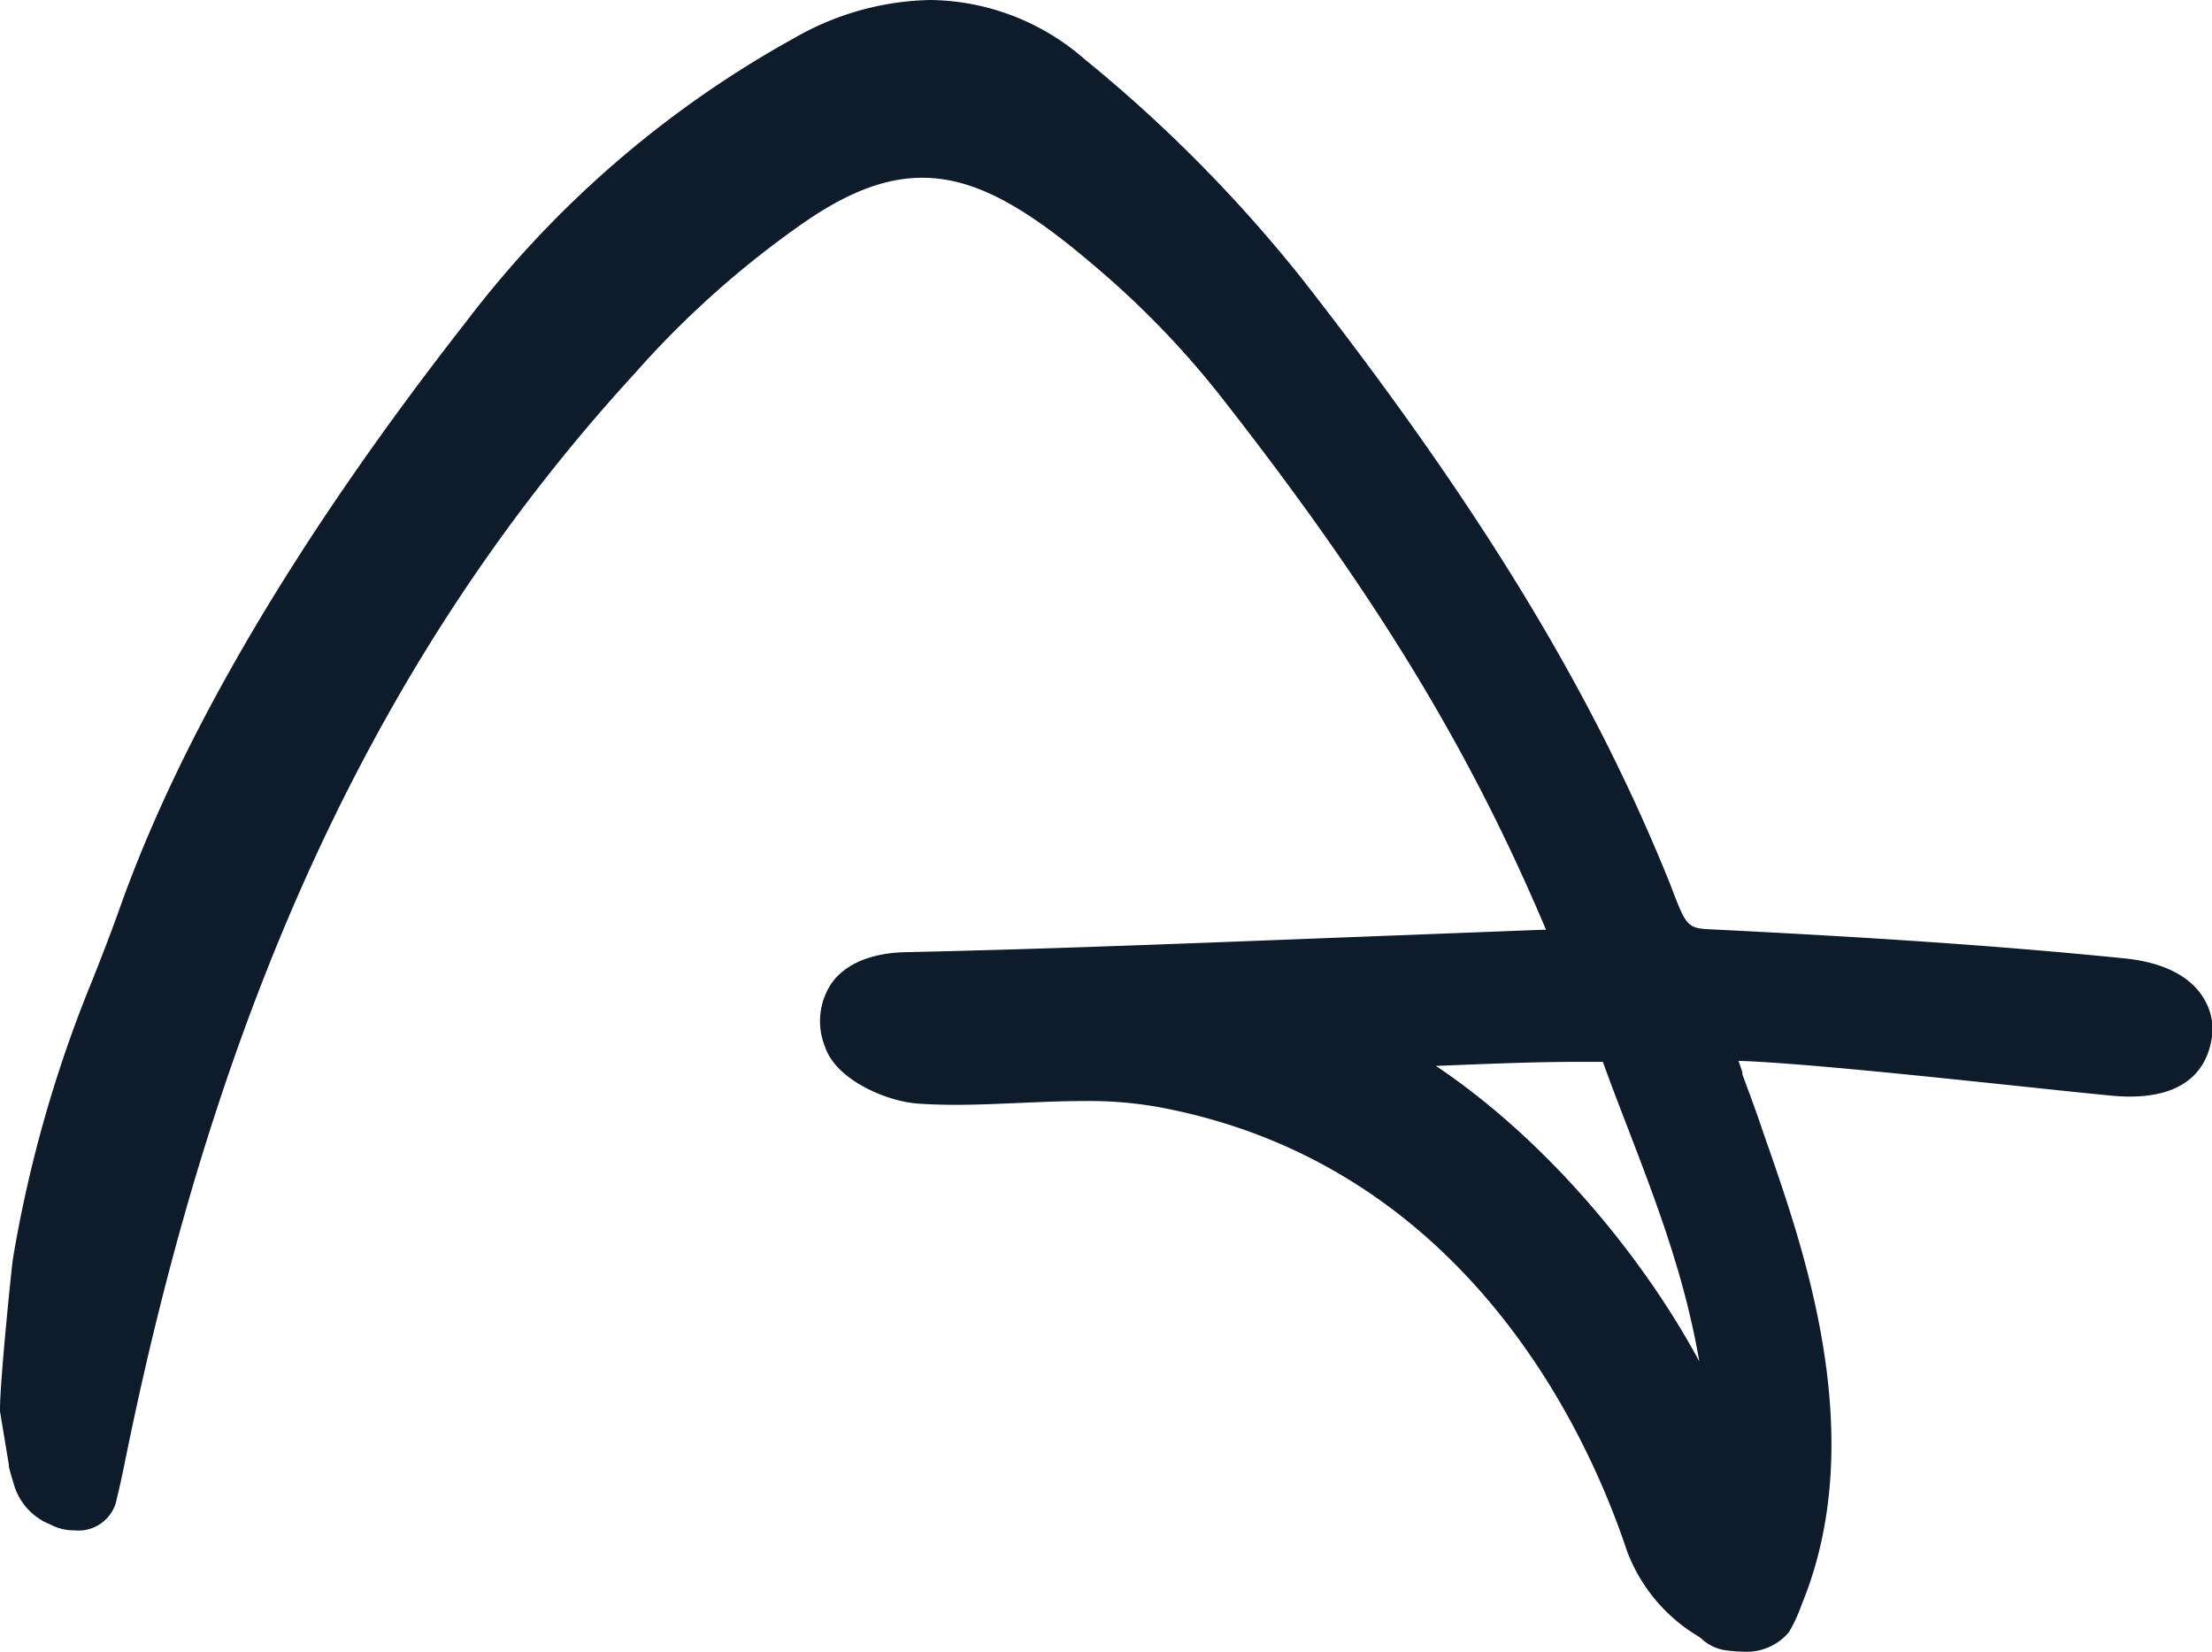
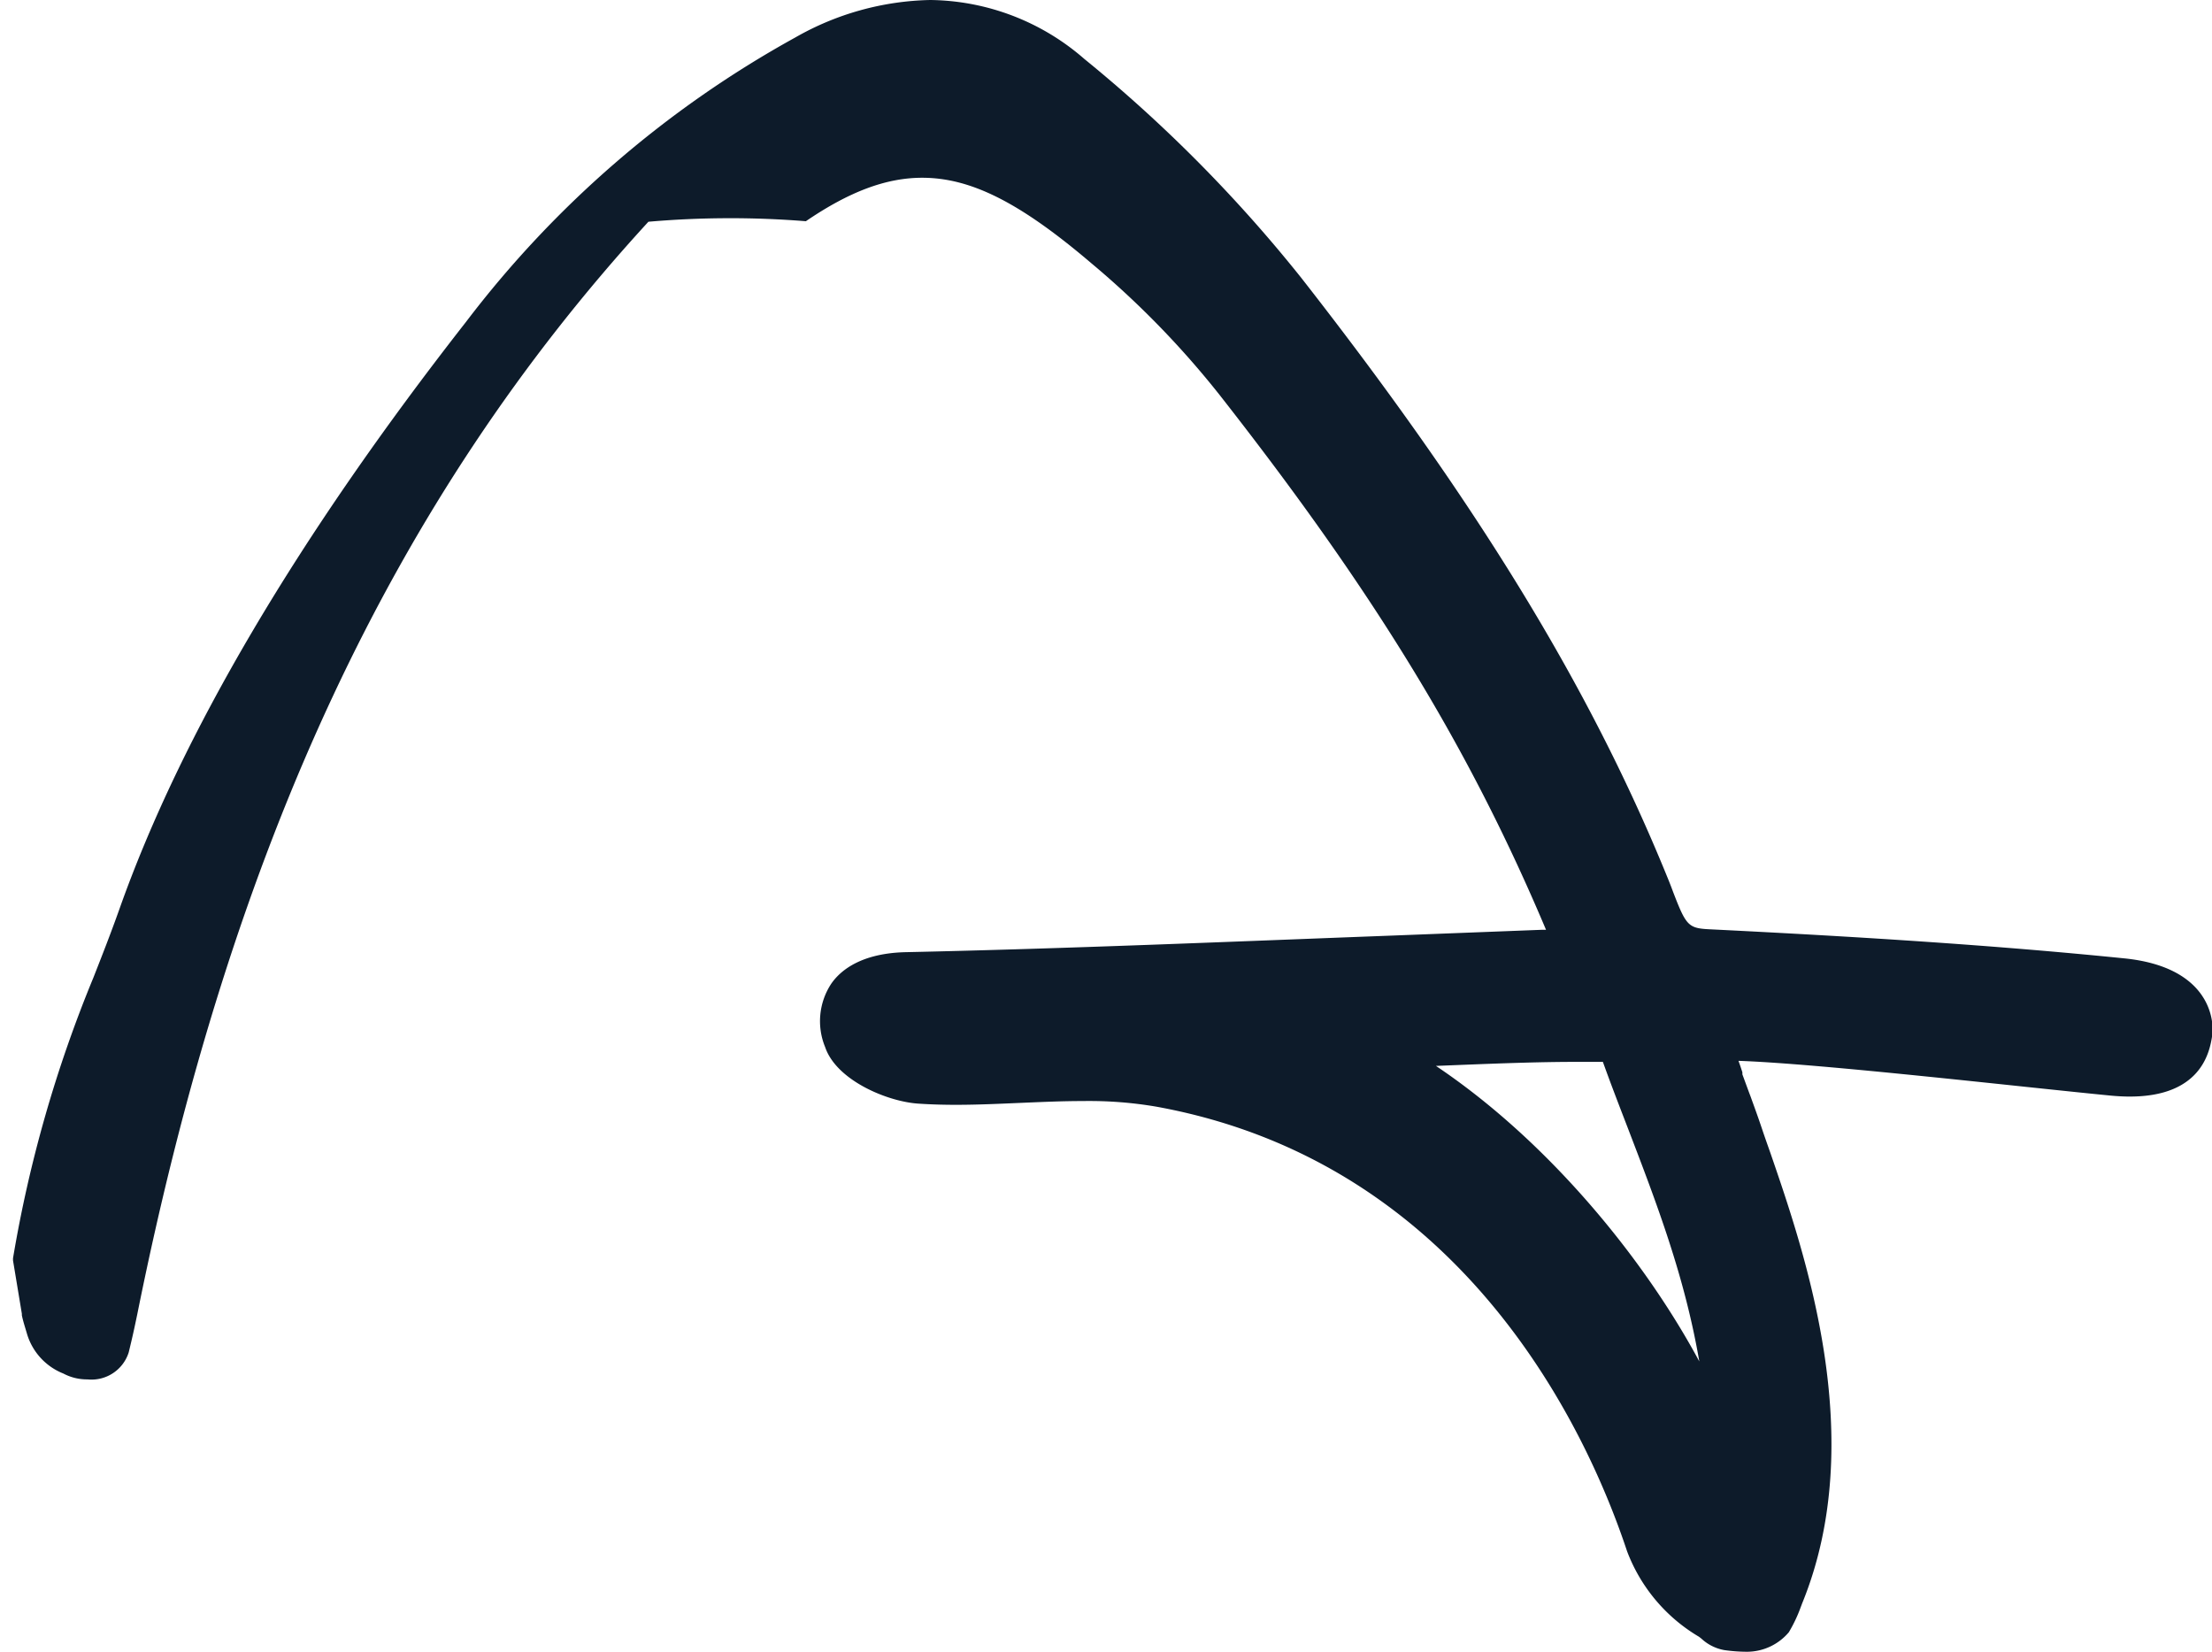
<svg xmlns="http://www.w3.org/2000/svg" viewBox="0 0 169.99 126.95">
  <defs>
    <style>.cls-1{fill:#0d1b2a;}</style>
  </defs>
  <g id="Calque_2" data-name="Calque 2">
    <g id="Calque_1-2" data-name="Calque 1">
-       <path class="cls-1" d="M163.19,73.64c-9.88-1-20.32-1.66-31.84-2.23-1.61-.08-1.78-.29-2.77-2.86-.15-.41-.32-.84-.51-1.3-5.92-14.5-14.58-28.65-28.07-45.9A110.63,110.63,0,0,0,83.33,4.53,18.3,18.3,0,0,0,71.48,0,21.74,21.74,0,0,0,61.1,2.89,80.73,80.73,0,0,0,35.81,24.74C22.89,41.26,13.93,56.44,9.18,69.85c-.66,1.86-1.34,3.59-2,5.27A99.63,99.63,0,0,0,1,96.69c-.09.52-1,9.39-1,11.6v.17l.68,4.1,0,.12c.07.32.14.57.27,1l.14.47a4.73,4.73,0,0,0,2.78,3,3.86,3.86,0,0,0,1.85.45,3,3,0,0,0,3.17-2.07c.28-1.15.42-1.78.66-2.94,7.25-36,19.73-62.64,39.28-83.95A72.9,72.9,0,0,1,61.93,17c3.34-2.28,6.18-3.34,8.94-3.34,3.74,0,7.52,1.9,13,6.57a69,69,0,0,1,9.84,10.1c11.92,15.2,19.21,27.15,25.1,41.12h-.31l-11.65.45c-12.21.46-24.83,1-37.25,1.27-3.38.08-5,1.37-5.73,2.44a5.23,5.23,0,0,0-.46,4.85c.86,2.56,4.79,4.2,7.18,4.35.9.06,1.84.09,2.87.09,1.67,0,3.36-.08,5-.15s3.22-.14,4.8-.14a30.61,30.61,0,0,1,5.59.43c23.88,4.33,33.26,25.34,36.19,34.17a12.94,12.94,0,0,0,5.53,6.57l.18.14a3.47,3.47,0,0,0,1.75.88,12.34,12.34,0,0,0,1.78.13,4.22,4.22,0,0,0,3.19-1.5,11.16,11.16,0,0,0,.9-1.89l.12-.32c5.16-12.62.21-26.93-2.44-34.63-.23-.65-.45-1.27-.64-1.84-.36-1.07-.6-1.71-.88-2.49-.18-.47-.37-1-.63-1.7l0-.16c-.09-.28-.19-.58-.3-.88,6.23.21,21.69,2,28.59,2.67s7.61-3.3,7.81-4.58S169.77,74.28,163.19,73.64Zm-52.84,8.27,2.25-.09c2.82-.11,5.73-.22,8.58-.22.67,0,1.35,0,2,0,.62,1.73,1.28,3.43,1.93,5.12,2.23,5.81,4.36,11.38,5.48,17.9C126.35,96.73,119,87.71,110.35,81.91Z" />
+       <path class="cls-1" d="M163.19,73.64c-9.88-1-20.32-1.66-31.84-2.23-1.61-.08-1.78-.29-2.77-2.86-.15-.41-.32-.84-.51-1.3-5.92-14.5-14.58-28.65-28.07-45.9A110.63,110.63,0,0,0,83.33,4.53,18.3,18.3,0,0,0,71.48,0,21.74,21.74,0,0,0,61.1,2.89,80.73,80.73,0,0,0,35.81,24.74C22.89,41.26,13.93,56.44,9.18,69.85c-.66,1.86-1.34,3.59-2,5.27A99.63,99.63,0,0,0,1,96.69v.17l.68,4.1,0,.12c.07.32.14.57.27,1l.14.47a4.73,4.73,0,0,0,2.78,3,3.86,3.86,0,0,0,1.85.45,3,3,0,0,0,3.17-2.07c.28-1.15.42-1.78.66-2.94,7.25-36,19.73-62.64,39.28-83.95A72.9,72.9,0,0,1,61.93,17c3.34-2.28,6.18-3.34,8.94-3.34,3.74,0,7.52,1.9,13,6.57a69,69,0,0,1,9.84,10.1c11.92,15.2,19.21,27.15,25.1,41.12h-.31l-11.65.45c-12.21.46-24.83,1-37.25,1.27-3.38.08-5,1.37-5.73,2.44a5.23,5.23,0,0,0-.46,4.85c.86,2.56,4.79,4.2,7.18,4.35.9.06,1.84.09,2.87.09,1.67,0,3.36-.08,5-.15s3.22-.14,4.8-.14a30.61,30.61,0,0,1,5.59.43c23.88,4.33,33.26,25.34,36.19,34.17a12.94,12.94,0,0,0,5.53,6.57l.18.14a3.47,3.47,0,0,0,1.75.88,12.34,12.34,0,0,0,1.78.13,4.22,4.22,0,0,0,3.19-1.5,11.16,11.16,0,0,0,.9-1.89l.12-.32c5.16-12.62.21-26.93-2.44-34.63-.23-.65-.45-1.27-.64-1.84-.36-1.07-.6-1.71-.88-2.49-.18-.47-.37-1-.63-1.7l0-.16c-.09-.28-.19-.58-.3-.88,6.23.21,21.69,2,28.59,2.67s7.61-3.3,7.81-4.58S169.77,74.28,163.19,73.64Zm-52.84,8.27,2.25-.09c2.82-.11,5.73-.22,8.58-.22.67,0,1.35,0,2,0,.62,1.73,1.28,3.43,1.93,5.12,2.23,5.81,4.36,11.38,5.48,17.9C126.35,96.73,119,87.71,110.35,81.91Z" />
    </g>
  </g>
</svg>